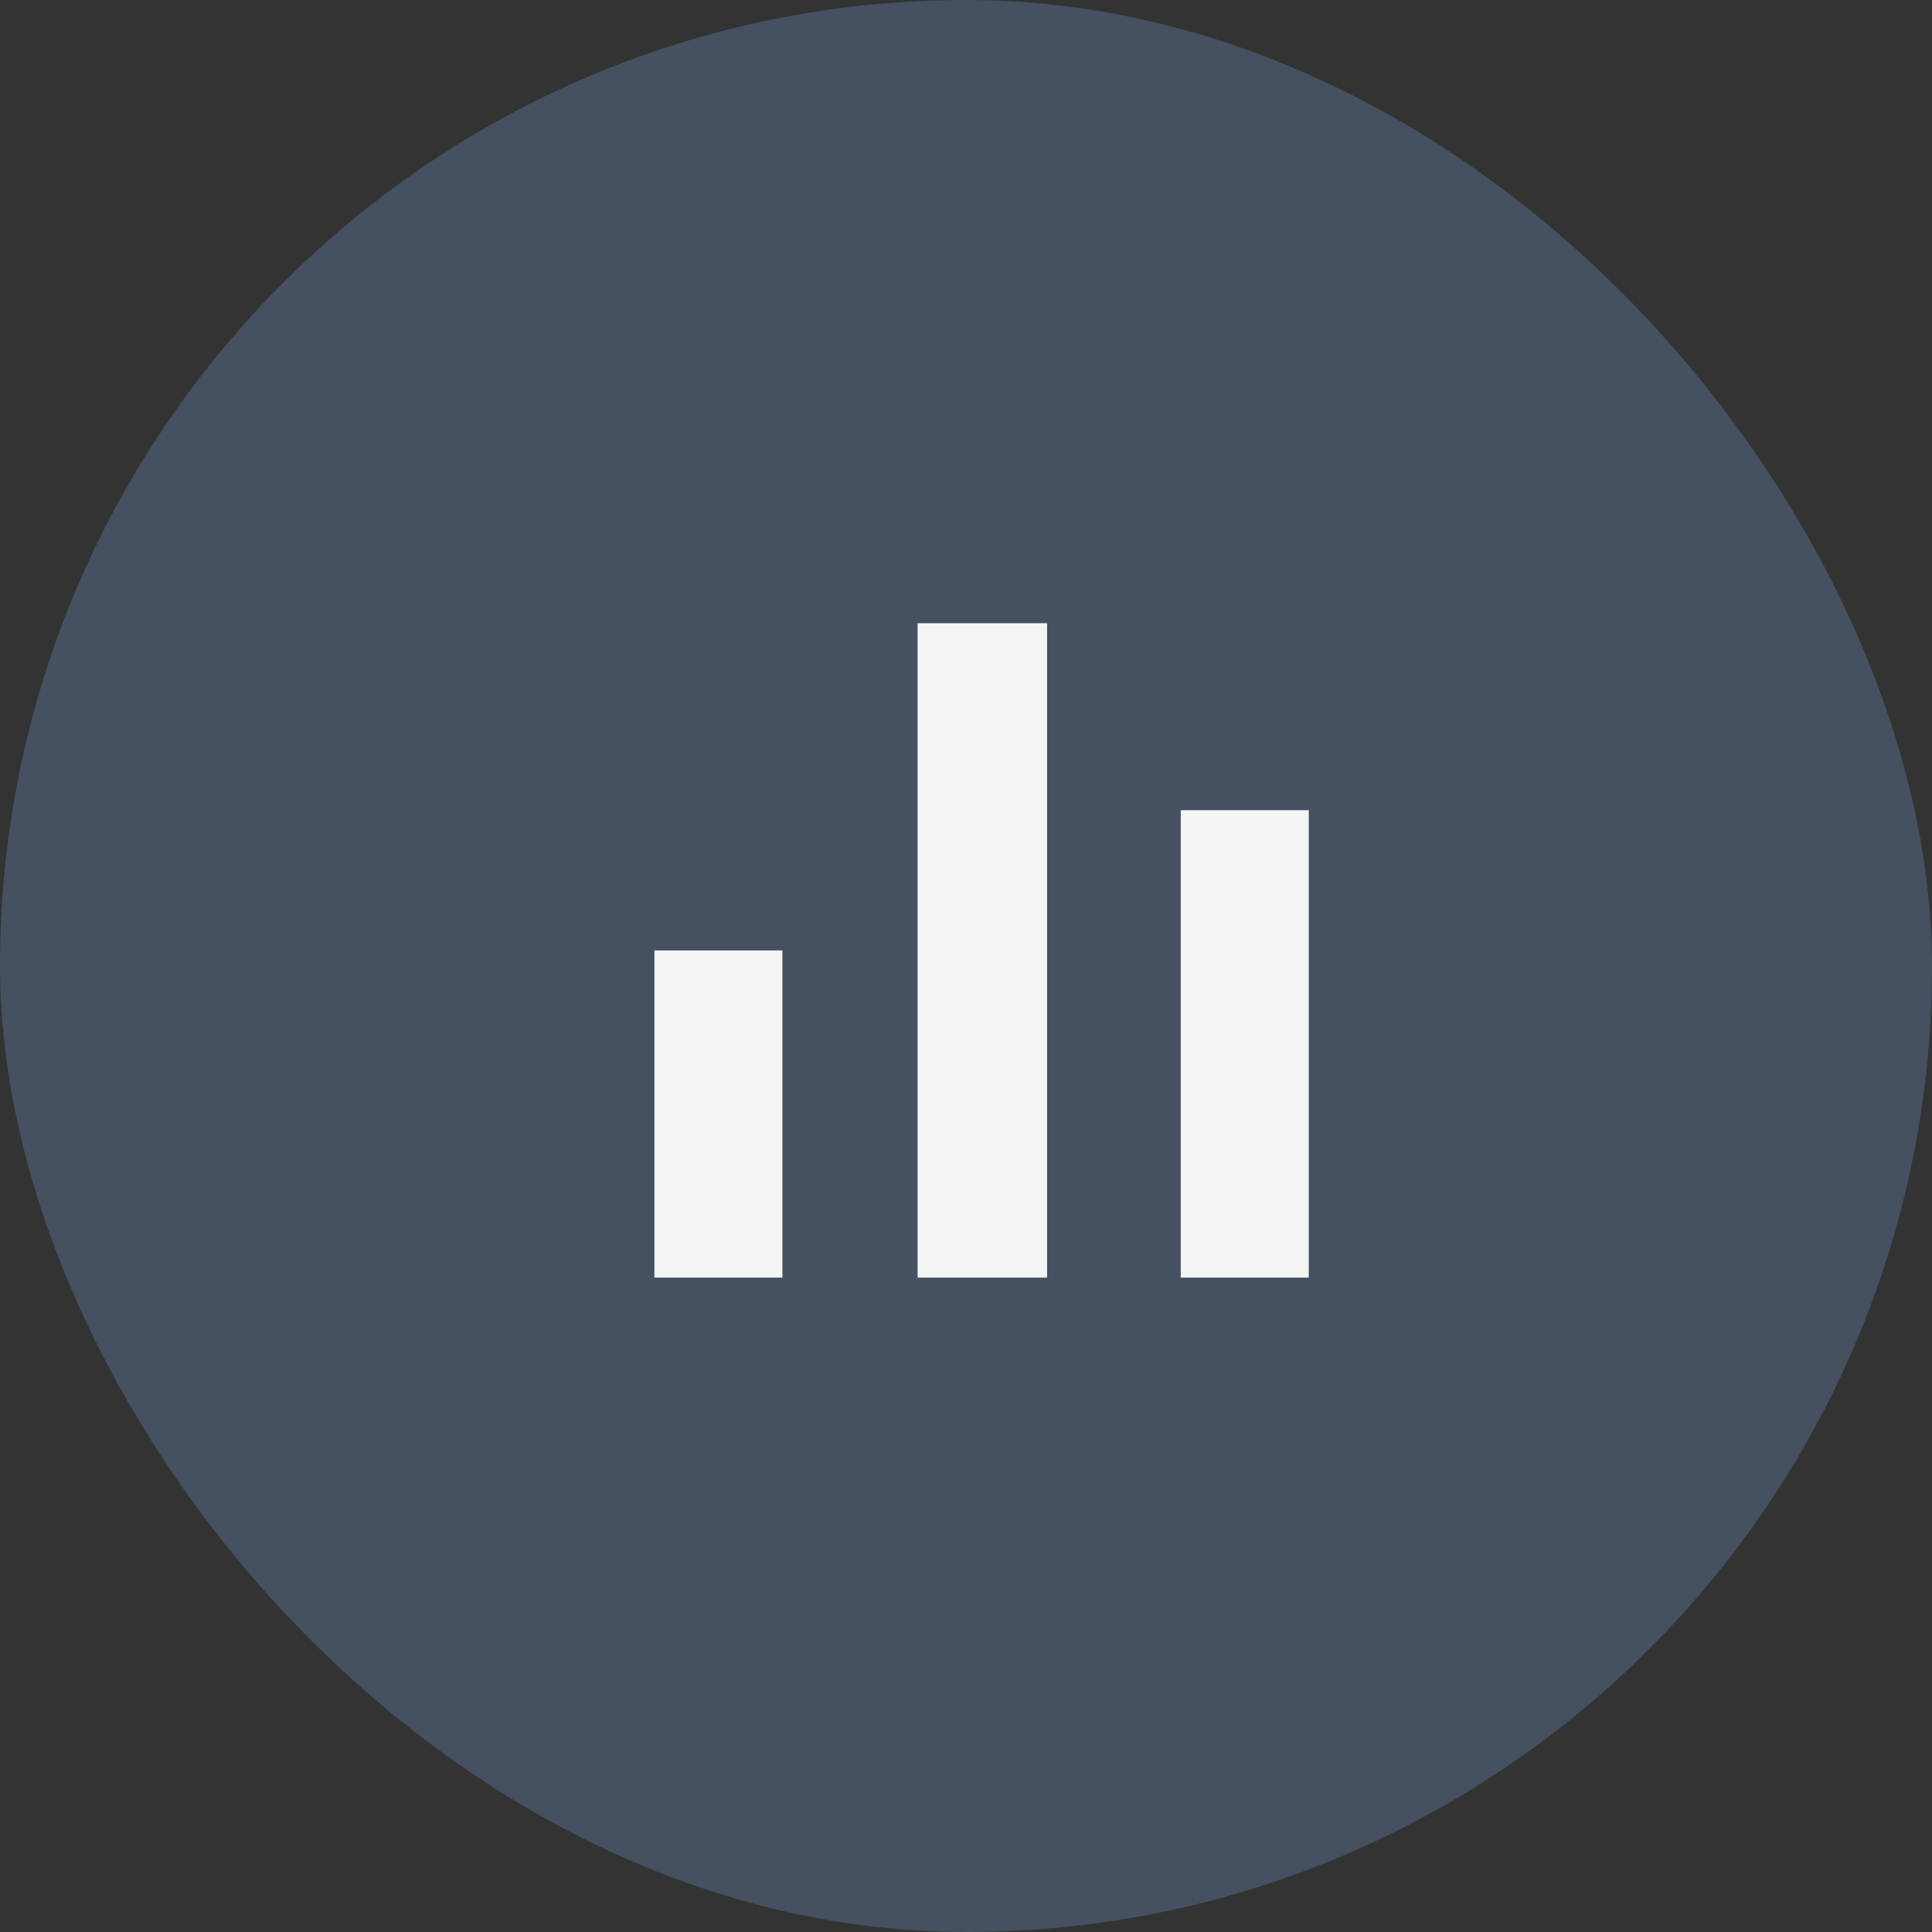
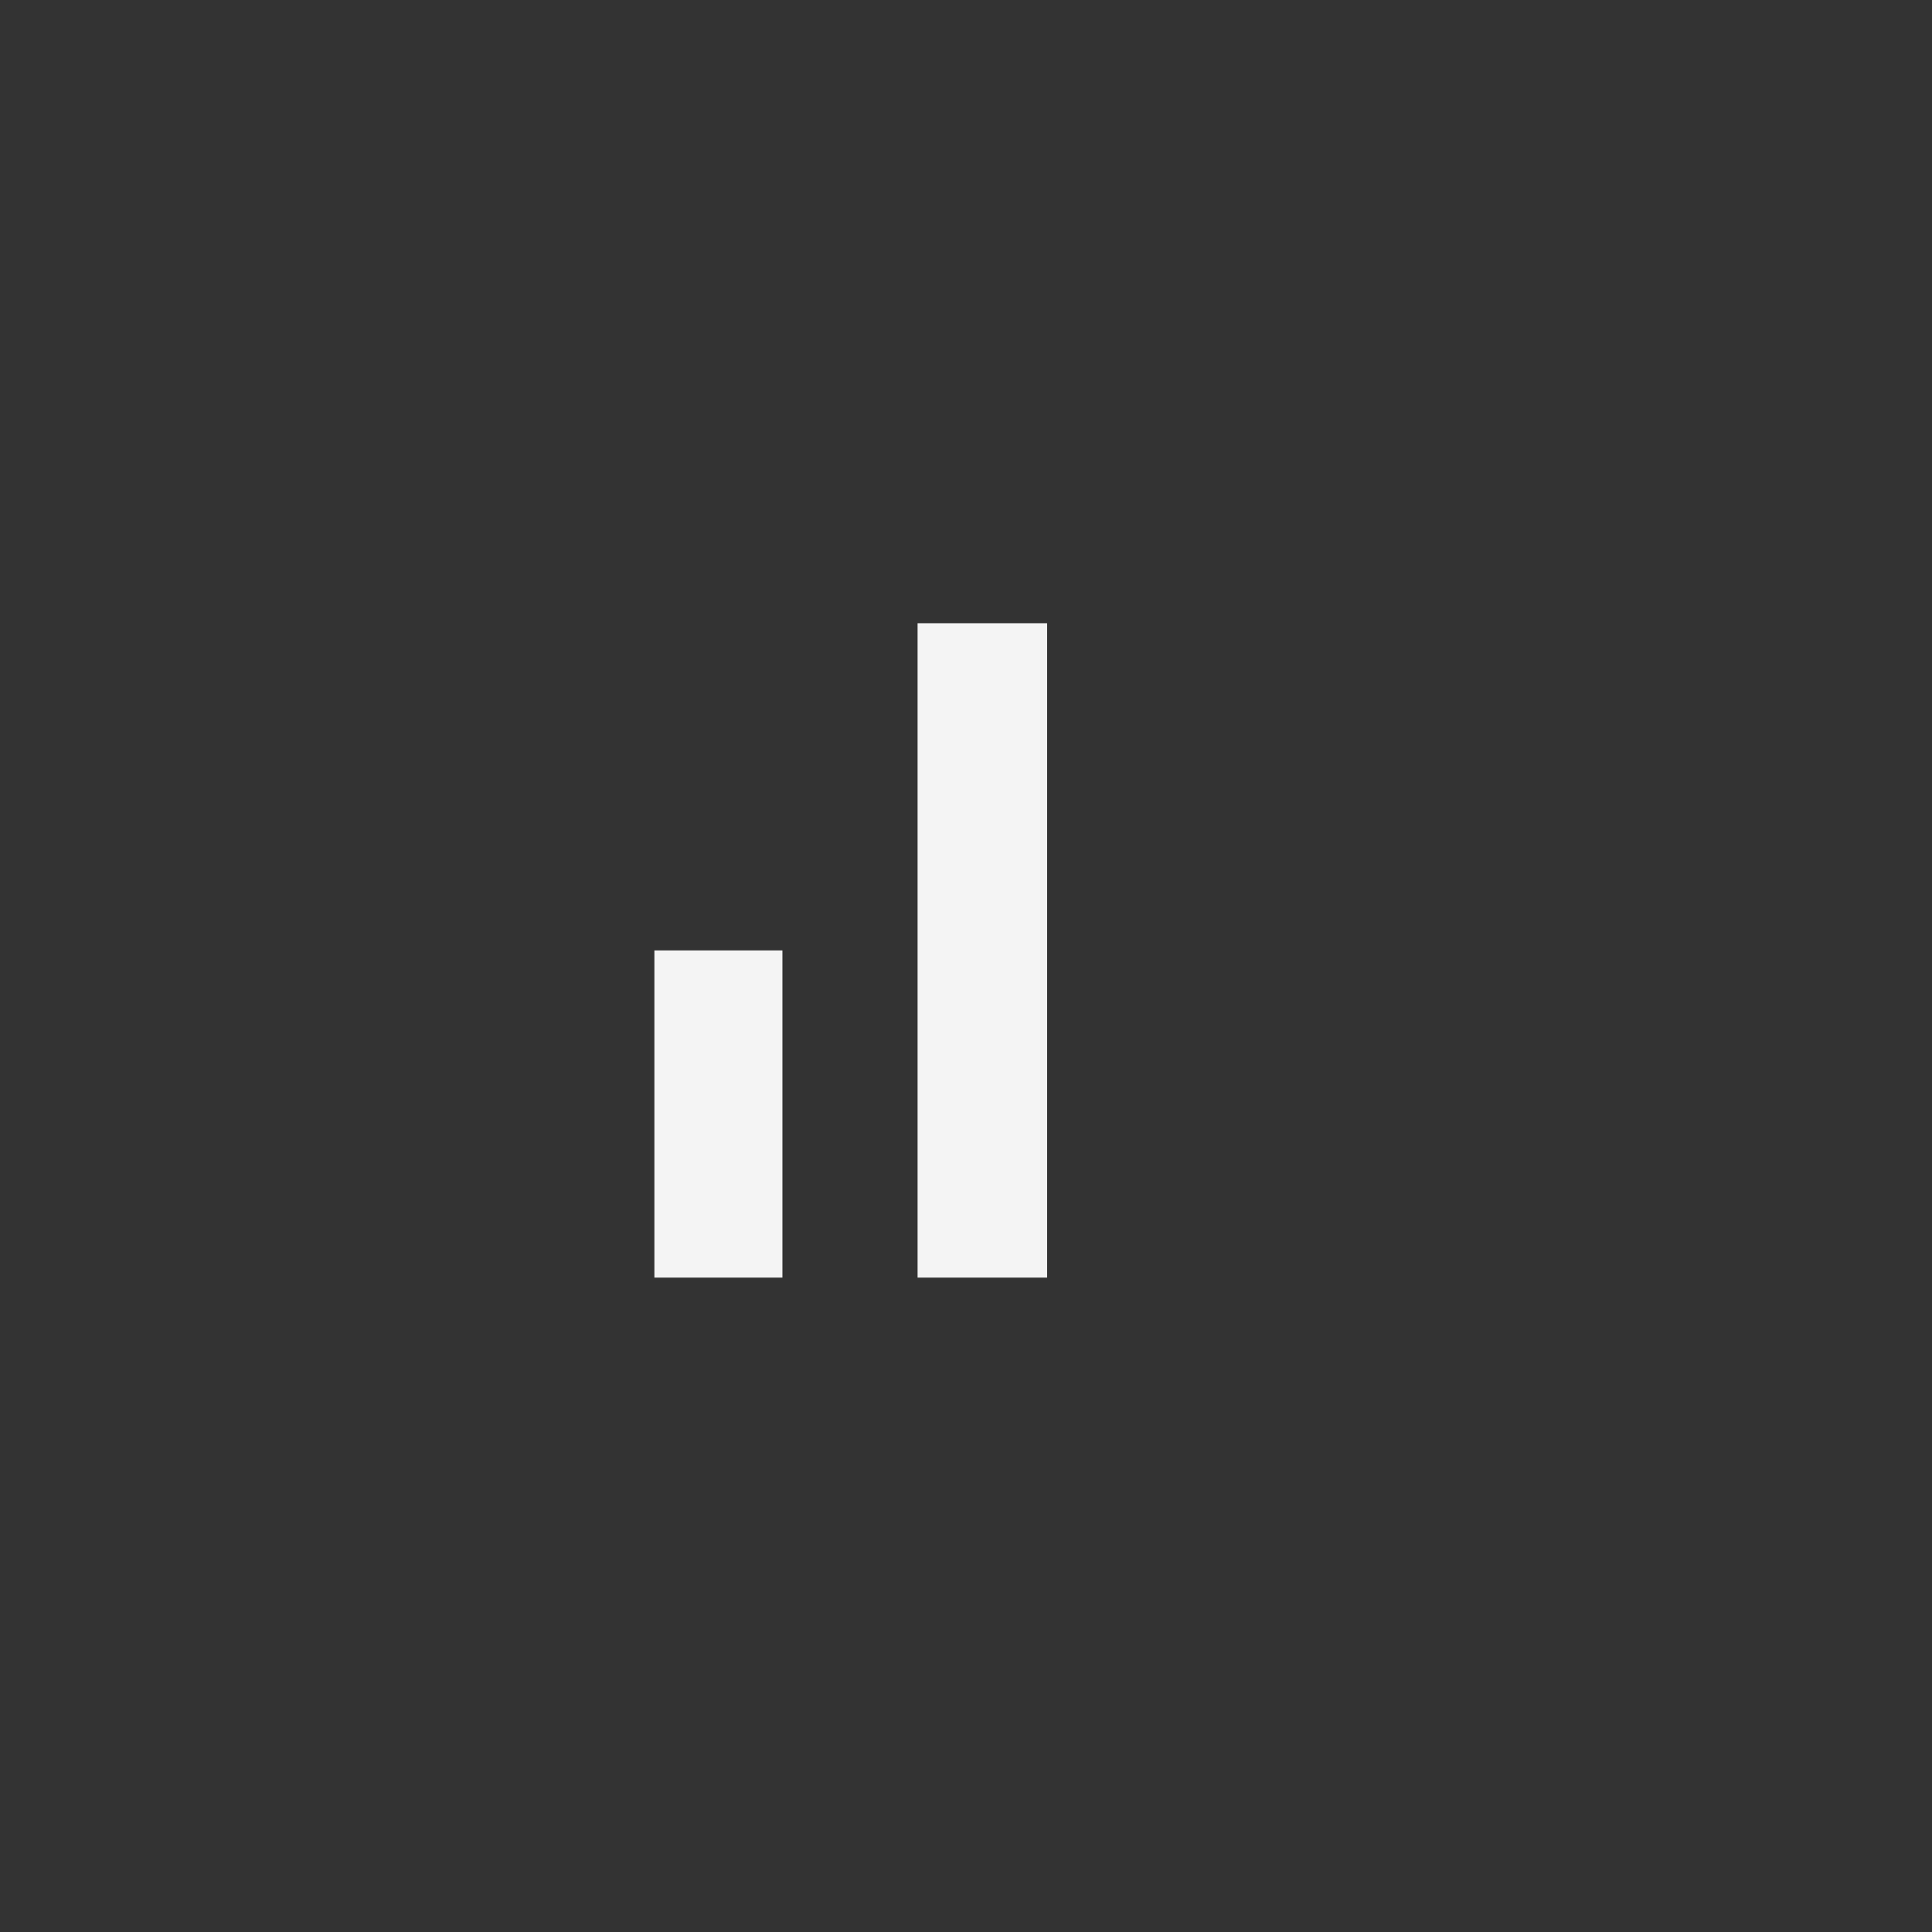
<svg xmlns="http://www.w3.org/2000/svg" width="62" height="62" viewBox="0 0 62 62" fill="none">
  <rect x="0" y="0" width="62" height="62" fill="#333333" stroke="none" />
-   <rect opacity="0.56" width="62" height="62" rx="31" fill="#546886" />
  <path d="M29.446 41H33.603V20H29.446V41Z" fill="#F4F4F4" />
  <path d="M25.109 41H21V30.5H25.109V41Z" fill="#F4F4F4" />
-   <path d="M37.891 41V26H42V41H37.891Z" fill="#F4F4F4" />
</svg>